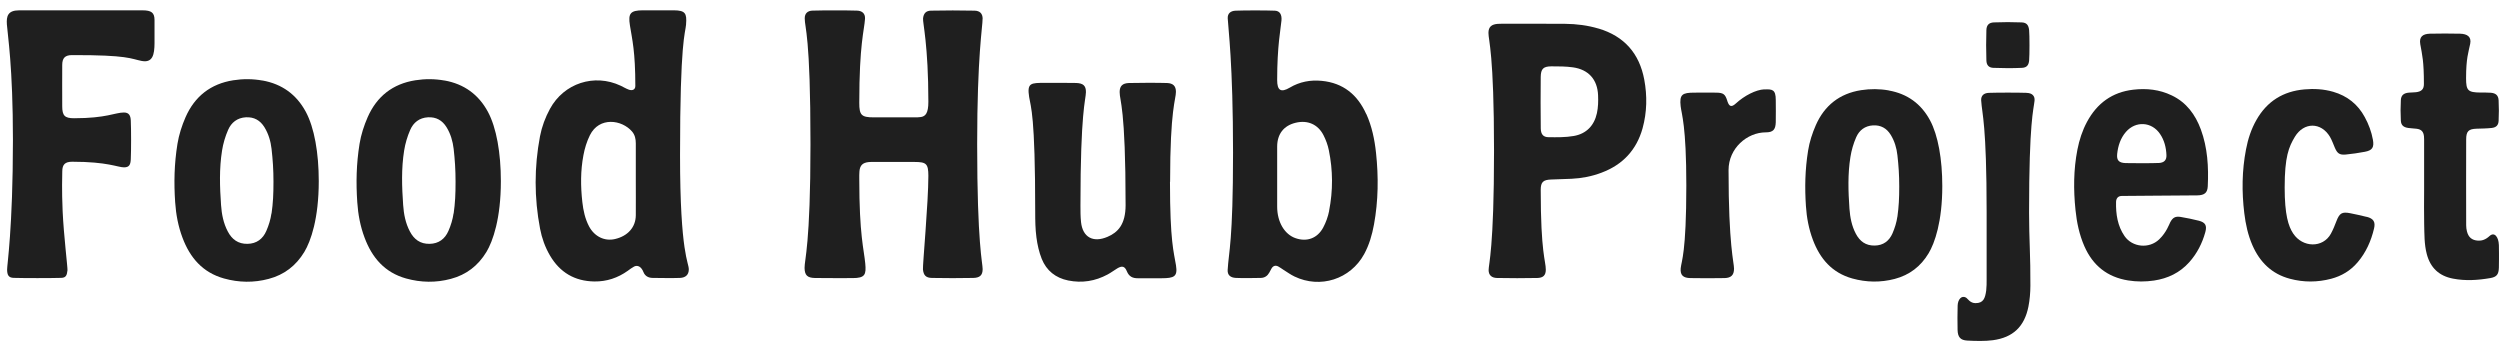
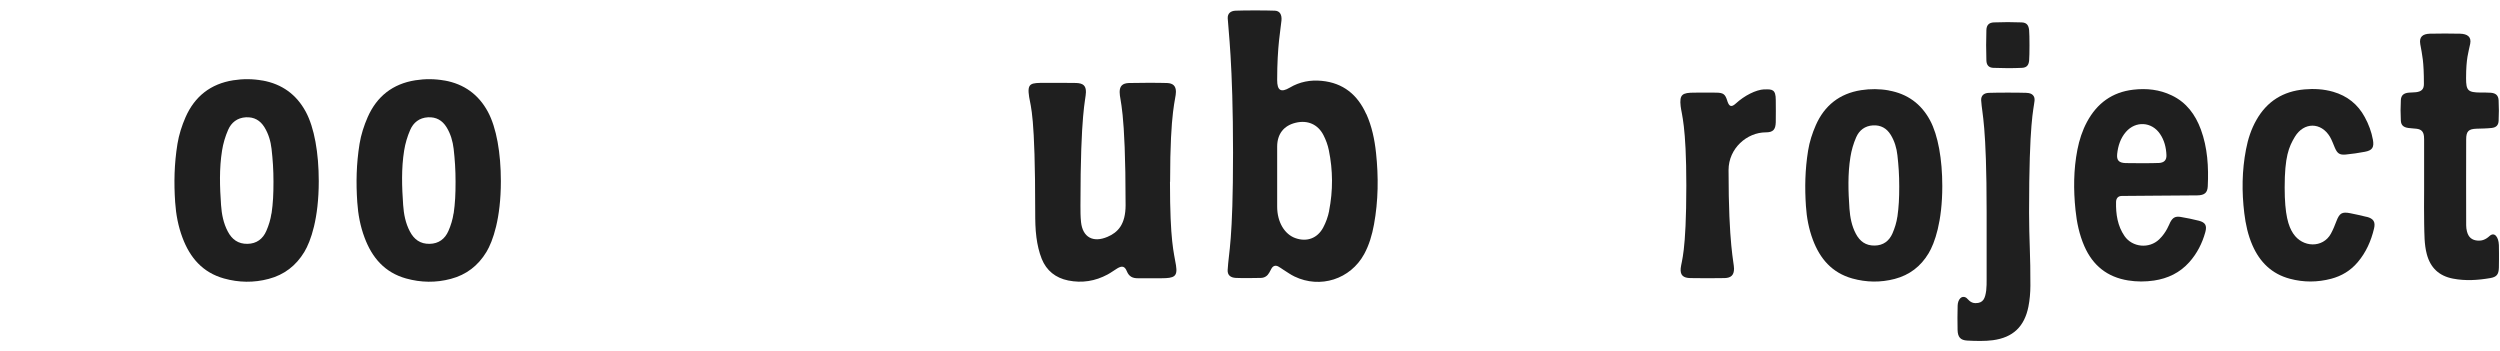
<svg xmlns="http://www.w3.org/2000/svg" width="121" height="17" viewBox="0 0 121 17" fill="none">
  <g clip-path="url(#clip0_5888_2288)">
-     <path d="M47.56 0.914C47.56 0.652 47.423 0.524 47.174 0.516C46.66 0.501 45.565 0.501 45.051 0.516C44.815 0.524 44.702 0.65 44.676 0.889C44.653 1.092 44.933 2.176 44.933 4.927C44.933 5.484 44.791 5.628 44.573 5.664C44.473 5.68 44.367 5.68 44.264 5.68C43.606 5.68 42.949 5.682 42.291 5.68C41.694 5.68 41.589 5.574 41.589 4.978C41.589 2.128 41.831 1.47 41.867 0.909C41.882 0.655 41.728 0.521 41.478 0.514C40.954 0.498 39.849 0.498 39.324 0.514C39.088 0.521 38.949 0.65 38.949 0.886C38.949 1.369 39.227 1.675 39.227 6.98C39.227 11.846 38.936 12.563 38.941 12.969C38.947 13.326 39.078 13.445 39.438 13.455C39.828 13.463 40.874 13.46 41.265 13.46C41.872 13.46 41.928 13.29 41.879 12.758C41.815 12.057 41.589 11.393 41.589 8.659C41.589 8.535 41.586 8.412 41.597 8.289C41.622 8.001 41.756 7.872 42.051 7.844C42.123 7.836 42.196 7.839 42.267 7.839C42.936 7.839 43.604 7.839 44.272 7.839C44.84 7.839 44.93 7.934 44.933 8.507C44.933 9.813 44.653 12.833 44.671 13.039C44.699 13.326 44.815 13.447 45.105 13.452C45.578 13.465 46.634 13.465 47.105 13.452C47.416 13.445 47.56 13.329 47.56 13.026C47.56 12.715 47.295 11.828 47.295 6.98C47.295 2.688 47.56 1.295 47.557 0.912L47.56 0.914Z" fill="#1F1F1F" />
    <path d="M66.127 5.524C65.709 4.589 65.014 4.013 63.971 3.913C63.423 3.859 62.902 3.959 62.429 4.239C61.987 4.501 61.815 4.368 61.815 3.879C61.815 2.216 61.984 1.42 62.023 0.993C62.048 0.715 61.948 0.528 61.707 0.517C61.264 0.499 60.239 0.499 59.799 0.517C59.56 0.528 59.411 0.651 59.422 0.888C59.445 1.389 59.679 3.072 59.679 7.39C59.679 11.708 59.47 12.163 59.419 13.063C59.404 13.32 59.56 13.438 59.815 13.451C60.123 13.466 60.722 13.459 61.031 13.451C61.208 13.446 61.342 13.356 61.429 13.202C61.47 13.13 61.504 13.055 61.547 12.986C61.624 12.863 61.737 12.829 61.866 12.896C61.956 12.942 62.038 13.009 62.126 13.063C62.3 13.171 62.467 13.294 62.652 13.382C63.902 13.983 65.359 13.515 66.025 12.3C66.269 11.852 66.408 11.369 66.5 10.87C66.711 9.719 66.724 8.562 66.6 7.401C66.531 6.753 66.4 6.121 66.133 5.524H66.127ZM64.331 10.205C64.277 10.482 64.177 10.762 64.043 11.012C63.768 11.528 63.262 11.721 62.706 11.528C62.177 11.346 61.815 10.755 61.815 9.997C61.815 9.411 61.812 7.64 61.815 7.095C61.817 6.486 62.133 6.079 62.712 5.941C63.285 5.802 63.788 6.015 64.058 6.545C64.174 6.771 64.264 7.018 64.315 7.267C64.516 8.244 64.521 9.226 64.328 10.205H64.331Z" fill="#1F1F1F" />
    <path d="M56.633 8.799C56.633 5.239 56.915 4.828 56.915 4.443C56.915 4.157 56.771 4.029 56.486 4.018C56.065 4.003 55.06 4.006 54.641 4.018C54.337 4.029 54.191 4.155 54.191 4.455C54.191 4.903 54.479 5.149 54.479 9.928C54.479 10.873 54.096 11.254 53.6 11.464C52.911 11.758 52.402 11.49 52.322 10.75C52.294 10.485 52.294 10.215 52.294 9.951C52.294 5.363 52.548 4.869 52.559 4.463C52.566 4.139 52.415 4.029 52.088 4.016C51.78 4.006 50.888 4.011 50.58 4.011C49.893 4.011 49.701 4.006 49.811 4.697C49.891 5.198 50.104 5.532 50.104 10.257C50.104 10.668 50.109 11.082 50.163 11.488C50.209 11.84 50.289 12.2 50.42 12.529C50.649 13.099 51.091 13.451 51.7 13.575C52.371 13.711 53.009 13.608 53.61 13.284C53.772 13.197 53.921 13.084 54.078 12.989C54.309 12.852 54.438 12.881 54.54 13.13C54.643 13.382 54.816 13.469 55.067 13.467C55.355 13.464 55.934 13.467 56.221 13.467C56.828 13.464 57.005 13.39 56.918 12.842C56.815 12.202 56.627 11.704 56.627 8.804L56.633 8.799Z" fill="#1F1F1F" />
-     <path d="M33.205 1.178C33.251 0.638 33.163 0.504 32.613 0.499C32.356 0.497 31.372 0.499 31.115 0.499C30.521 0.504 30.393 0.635 30.488 1.227C30.598 1.918 30.75 2.486 30.75 4.162C30.75 4.344 30.598 4.401 30.429 4.337C30.295 4.288 30.172 4.211 30.041 4.149C28.763 3.548 27.293 4.028 26.619 5.267C26.391 5.686 26.226 6.128 26.136 6.596C25.854 8.087 25.854 9.577 26.139 11.068C26.226 11.526 26.381 11.96 26.617 12.364C27.098 13.186 27.815 13.61 28.768 13.623C29.362 13.631 29.902 13.451 30.385 13.106C30.485 13.034 30.583 12.957 30.691 12.901C30.858 12.816 31.038 12.901 31.143 13.168C31.218 13.361 31.382 13.448 31.585 13.451C31.883 13.456 32.618 13.464 32.917 13.451C33.176 13.438 33.333 13.307 33.338 13.047C33.346 12.693 32.914 12.333 32.914 7.508C32.914 1.941 33.166 1.646 33.207 1.18L33.205 1.178ZM30.773 10.421C30.768 10.996 30.387 11.425 29.768 11.569C29.264 11.688 28.773 11.451 28.511 10.958C28.316 10.588 28.231 10.187 28.185 9.778C28.1 9.02 28.095 8.259 28.239 7.508C28.3 7.179 28.401 6.848 28.55 6.547C29.002 5.635 30.097 5.791 30.591 6.365C30.732 6.529 30.773 6.727 30.773 6.938C30.773 7.534 30.773 8.128 30.773 8.724C30.773 9.29 30.778 9.852 30.773 10.418V10.421Z" fill="#1F1F1F" />
-     <path d="M6.895 0.5C6.512 0.5 1.991 0.5 0.927 0.5C0.377 0.5 0.305 0.785 0.333 1.181C0.369 1.693 0.626 3.235 0.626 6.779C0.624 11.061 0.338 12.84 0.344 13.053C0.349 13.308 0.41 13.441 0.66 13.449C1.184 13.464 2.436 13.464 2.96 13.449C3.197 13.444 3.24 13.318 3.266 13.079C3.279 12.968 3.084 11.383 3.032 10.231C2.986 9.17 3.012 8.545 3.014 8.298C3.014 7.962 3.15 7.828 3.495 7.828C5.219 7.828 5.7 8.1 6.003 8.1C6.263 8.1 6.317 7.962 6.33 7.71C6.35 7.28 6.35 6.263 6.33 5.833C6.32 5.592 6.242 5.445 5.998 5.445C5.572 5.445 5.158 5.723 3.582 5.723C3.132 5.723 3.014 5.597 3.012 5.15C3.006 4.512 3.012 3.643 3.012 3.145C3.012 2.808 3.148 2.667 3.49 2.667C6.209 2.659 6.33 2.847 6.852 2.949C7.399 3.057 7.474 2.631 7.479 2.094C7.481 1.826 7.479 1.235 7.479 0.968C7.479 0.611 7.324 0.5 6.895 0.5Z" fill="#1F1F1F" />
    <path d="M12.701 3.898C12.231 3.814 11.761 3.811 11.29 3.885C10.193 4.058 9.424 4.667 8.982 5.669C8.802 6.081 8.661 6.52 8.589 6.962C8.432 7.936 8.414 8.844 8.478 9.789C8.517 10.376 8.625 10.954 8.833 11.506C9.196 12.475 9.81 13.19 10.841 13.478C11.56 13.678 12.282 13.691 13.005 13.498C13.755 13.3 14.326 12.861 14.729 12.195C15.043 11.674 15.428 10.581 15.428 8.769C15.428 7.407 15.215 6.181 14.801 5.412C14.346 4.569 13.645 4.065 12.704 3.896L12.701 3.898ZM13.138 10.329C13.097 10.62 13.007 10.91 12.889 11.18C12.722 11.563 12.421 11.794 11.979 11.802C11.527 11.81 11.226 11.589 11.023 11.2C10.812 10.8 10.73 10.365 10.699 9.926C10.637 9.044 10.607 8.16 10.748 7.283C10.802 6.944 10.902 6.602 11.041 6.286C11.195 5.931 11.483 5.7 11.899 5.677C12.298 5.656 12.593 5.824 12.799 6.158C12.997 6.479 13.1 6.834 13.143 7.204C13.203 7.733 13.236 8.204 13.236 8.8C13.236 9.396 13.216 9.825 13.143 10.332L13.138 10.329Z" fill="#1F1F1F" />
    <path d="M21.515 3.898C21.044 3.814 20.574 3.811 20.104 3.885C19.006 4.058 18.238 4.667 17.796 5.669C17.616 6.081 17.474 6.52 17.402 6.962C17.246 7.936 17.228 8.844 17.292 9.789C17.331 10.376 17.438 10.954 17.647 11.506C18.009 12.475 18.623 13.19 19.654 13.478C20.374 13.678 21.096 13.691 21.818 13.498C22.569 13.3 23.139 12.861 23.543 12.195C23.856 11.674 24.242 10.581 24.242 8.769C24.242 7.407 24.029 6.181 23.615 5.412C23.16 4.569 22.458 4.065 21.517 3.896L21.515 3.898ZM21.952 10.329C21.911 10.62 21.821 10.91 21.703 11.18C21.535 11.563 21.235 11.794 20.793 11.802C20.34 11.81 20.04 11.589 19.837 11.2C19.626 10.8 19.544 10.365 19.513 9.926C19.451 9.044 19.42 8.16 19.561 7.283C19.615 6.944 19.716 6.602 19.855 6.286C20.009 5.931 20.297 5.7 20.713 5.677C21.111 5.656 21.407 5.824 21.613 6.158C21.811 6.479 21.913 6.834 21.957 7.204C22.016 7.733 22.049 8.204 22.049 8.8C22.049 9.396 22.029 9.825 21.957 10.332L21.952 10.329Z" fill="#1F1F1F" />
-     <path d="M77.372 1.384C76.843 1.227 76.303 1.158 75.753 1.153C74.815 1.145 73.602 1.15 72.663 1.15C72.604 1.15 72.545 1.15 72.489 1.155C72.193 1.178 72.041 1.299 72.041 1.592C72.041 1.97 72.311 2.559 72.311 7.303C72.311 12.048 72.049 12.768 72.049 13.074C72.049 13.32 72.203 13.449 72.453 13.454C72.921 13.467 73.944 13.467 74.411 13.454C74.684 13.446 74.817 13.331 74.817 13.053C74.817 12.616 74.571 12.279 74.571 9.187C74.571 8.812 74.692 8.704 75.064 8.689C75.396 8.676 75.727 8.668 76.059 8.653C76.56 8.63 77.048 8.535 77.516 8.357C78.537 7.974 79.207 7.262 79.501 6.208C79.714 5.432 79.729 4.646 79.583 3.857C79.346 2.587 78.616 1.754 77.37 1.381L77.372 1.384ZM77.29 5.481C77.159 6.08 76.776 6.476 76.172 6.581C75.773 6.651 75.357 6.645 74.948 6.64C74.689 6.638 74.578 6.496 74.573 6.214C74.563 5.784 74.563 4.124 74.571 3.723C74.578 3.335 74.692 3.214 75.085 3.211C75.434 3.211 75.789 3.211 76.136 3.26C76.886 3.368 77.316 3.849 77.347 4.61C77.359 4.9 77.352 5.201 77.29 5.481Z" fill="#1F1F1F" />
    <path d="M105.108 4.616C104.52 4.333 103.893 4.266 103.25 4.341C102.23 4.459 101.497 4.999 101.014 5.893C100.785 6.317 100.639 6.772 100.546 7.245C100.358 8.212 100.353 9.186 100.454 10.162C100.515 10.766 100.639 11.36 100.885 11.921C101.294 12.851 101.991 13.411 103.001 13.573C103.42 13.64 103.836 13.64 104.255 13.578C104.926 13.478 105.504 13.2 105.959 12.692C106.337 12.27 106.589 11.774 106.738 11.232C106.825 10.913 106.738 10.766 106.429 10.684C106.136 10.61 105.838 10.548 105.54 10.499C105.288 10.458 105.157 10.533 105.039 10.759C104.993 10.846 104.856 11.25 104.504 11.586C104.018 12.052 103.206 11.972 102.828 11.427C102.489 10.936 102.404 10.363 102.417 9.777C102.42 9.602 102.512 9.486 102.692 9.484C103.145 9.474 105.766 9.466 106.352 9.456C106.699 9.45 106.841 9.33 106.856 9.014C106.9 8.08 106.848 7.155 106.522 6.268C106.257 5.549 105.825 4.958 105.113 4.618L105.108 4.616ZM104.479 7.888C104.206 7.903 103.134 7.903 102.872 7.893C102.553 7.88 102.44 7.759 102.471 7.453C102.512 7.06 102.633 6.687 102.895 6.384C103.366 5.842 104.144 5.888 104.545 6.482C104.754 6.788 104.841 7.14 104.856 7.505C104.867 7.752 104.743 7.877 104.479 7.89V7.888Z" fill="#1F1F1F" />
    <path d="M114.551 10.498C114.287 10.431 114.019 10.374 113.752 10.32C113.351 10.241 113.233 10.318 113.086 10.696C113.007 10.904 112.922 11.115 112.816 11.31C112.431 12.014 111.446 11.994 110.989 11.3C110.758 10.95 110.578 10.4 110.578 9.074C110.578 7.588 110.776 7.113 111.071 6.622C111.506 5.902 112.341 5.902 112.77 6.622C112.868 6.789 112.93 6.977 113.009 7.156C113.127 7.426 113.235 7.506 113.531 7.48C113.842 7.452 114.15 7.403 114.456 7.347C114.819 7.28 114.914 7.136 114.85 6.768C114.78 6.38 114.644 6.015 114.456 5.671C114.12 5.046 113.606 4.64 112.924 4.442C112.467 4.311 112.002 4.285 111.531 4.327C110.506 4.417 109.724 4.902 109.213 5.802C108.958 6.247 108.802 6.73 108.707 7.231C108.509 8.257 108.498 9.287 108.624 10.32C108.689 10.855 108.802 11.379 109.02 11.876C109.377 12.69 109.958 13.261 110.832 13.492C111.495 13.67 112.164 13.667 112.829 13.492C113.336 13.358 113.765 13.099 114.104 12.701C114.513 12.223 114.762 11.662 114.904 11.058C114.981 10.737 114.873 10.578 114.554 10.495L114.551 10.498Z" fill="#1F1F1F" />
    <path d="M120.944 11.842C120.933 11.501 120.743 11.195 120.491 11.426C120.299 11.603 120.119 11.657 119.936 11.647C119.638 11.629 119.471 11.483 119.399 11.195C119.376 11.102 119.363 11.002 119.363 10.904C119.36 9.519 119.358 8.131 119.363 6.746C119.363 6.35 119.481 6.242 119.869 6.229C120.113 6.221 120.358 6.221 120.599 6.193C120.813 6.17 120.923 6.062 120.933 5.851C120.949 5.52 120.951 5.188 120.933 4.856C120.921 4.617 120.795 4.509 120.558 4.489C120.394 4.476 120.227 4.481 120.059 4.479C119.45 4.473 119.358 4.386 119.358 3.787C119.358 2.805 119.476 2.53 119.558 2.117C119.625 1.78 119.417 1.641 119.07 1.631C118.718 1.62 117.952 1.62 117.6 1.631C117.271 1.644 117.075 1.77 117.142 2.145C117.235 2.667 117.317 2.949 117.317 4.067C117.317 4.327 117.191 4.432 116.934 4.463C116.818 4.479 116.7 4.471 116.584 4.484C116.343 4.507 116.214 4.607 116.201 4.844C116.183 5.175 116.183 5.507 116.201 5.838C116.212 6.059 116.327 6.16 116.559 6.193C116.695 6.214 116.831 6.214 116.967 6.232C117.191 6.262 117.294 6.368 117.32 6.594C117.33 6.692 117.327 6.789 117.327 6.887C117.327 7.668 117.327 8.45 117.327 9.231C117.327 9.768 117.317 10.306 117.33 10.843C117.343 11.328 117.33 11.819 117.456 12.297C117.631 12.963 118.052 13.356 118.723 13.485C119.327 13.603 119.931 13.562 120.53 13.459C120.843 13.405 120.936 13.279 120.946 12.955C120.954 12.652 120.956 12.143 120.946 11.84L120.944 11.842Z" fill="#1F1F1F" />
    <path d="M85.391 4.324C84.988 4.345 84.438 4.62 84.009 5.013C83.803 5.201 83.693 5.16 83.608 4.905C83.605 4.895 83.603 4.887 83.6 4.877C83.5 4.558 83.412 4.491 83.076 4.484C82.814 4.478 82.271 4.481 82.009 4.484C81.426 4.484 81.279 4.568 81.343 5.139C81.387 5.535 81.618 6.064 81.618 8.974C81.618 12.259 81.379 12.634 81.346 12.986C81.315 13.325 81.474 13.451 81.806 13.459C82.176 13.469 83.101 13.469 83.472 13.459C83.78 13.451 83.927 13.318 83.927 13.004C83.927 12.691 83.662 11.899 83.662 8.231C83.662 7.18 84.554 6.406 85.466 6.406C85.821 6.406 85.936 6.27 85.947 5.918C85.957 5.558 85.947 5.196 85.947 4.836C85.947 4.327 85.775 4.311 85.389 4.329L85.391 4.324Z" fill="#1F1F1F" />
    <path d="M98.102 4.494C97.672 4.479 96.688 4.479 96.261 4.494C96.022 4.502 95.873 4.625 95.889 4.864C95.932 5.543 96.153 6.003 96.153 10.269C96.153 11.588 96.153 12.213 96.153 13.528C96.153 13.703 96.153 13.881 96.133 14.055C96.081 14.438 95.999 14.672 95.614 14.672C95.346 14.672 95.241 14.451 95.148 14.4C94.935 14.284 94.76 14.498 94.75 14.788C94.737 15.089 94.74 15.67 94.747 15.973C94.758 16.315 94.881 16.466 95.22 16.484C95.608 16.505 96.074 16.518 96.457 16.466C97.428 16.335 97.978 15.811 98.174 14.85C98.24 14.518 98.269 14.171 98.271 13.832C98.281 12.416 98.207 11.588 98.207 10.28C98.207 5.856 98.428 5.311 98.472 4.874C98.497 4.633 98.341 4.504 98.104 4.497L98.102 4.494Z" fill="#1F1F1F" />
    <path d="M96.487 3.284C96.945 3.302 97.405 3.305 97.86 3.284C98.091 3.274 98.189 3.158 98.21 2.927C98.233 2.675 98.233 1.698 98.21 1.467C98.186 1.215 98.089 1.094 97.85 1.084C97.403 1.066 96.953 1.066 96.505 1.084C96.264 1.094 96.148 1.215 96.141 1.459C96.125 1.945 96.125 2.433 96.141 2.922C96.148 3.155 96.256 3.276 96.482 3.284H96.487Z" fill="#1F1F1F" />
    <path d="M91.419 4.377C90.974 4.297 90.524 4.295 90.077 4.364C89.036 4.526 88.304 5.107 87.885 6.06C87.713 6.451 87.579 6.868 87.512 7.289C87.363 8.214 87.347 9.078 87.407 9.975C87.443 10.53 87.546 11.08 87.743 11.605C88.088 12.525 88.671 13.203 89.65 13.478C90.334 13.668 91.02 13.679 91.707 13.499C92.419 13.311 92.964 12.895 93.344 12.26C93.642 11.764 94.007 10.726 94.007 9.006C94.007 7.713 93.804 6.546 93.411 5.819C92.979 5.019 92.313 4.539 91.419 4.38V4.377ZM91.833 10.486C91.794 10.761 91.707 11.039 91.596 11.296C91.437 11.661 91.152 11.88 90.733 11.885C90.303 11.892 90.018 11.682 89.823 11.314C89.622 10.934 89.545 10.52 89.514 10.104C89.455 9.266 89.427 8.425 89.561 7.595C89.612 7.271 89.707 6.947 89.838 6.646C89.985 6.307 90.26 6.091 90.653 6.068C91.031 6.048 91.314 6.207 91.509 6.523C91.697 6.826 91.797 7.166 91.835 7.515C91.892 8.019 91.923 8.466 91.923 9.032C91.923 9.597 91.902 10.006 91.835 10.486H91.833Z" fill="#1F1F1F" />
  </g>
  <defs>
    <clipPath id="clip0_5888_2288">
      <rect width="120.623" height="16" fill="white" transform="translate(0.328 0.5)" />
    </clipPath>
  </defs>
</svg>